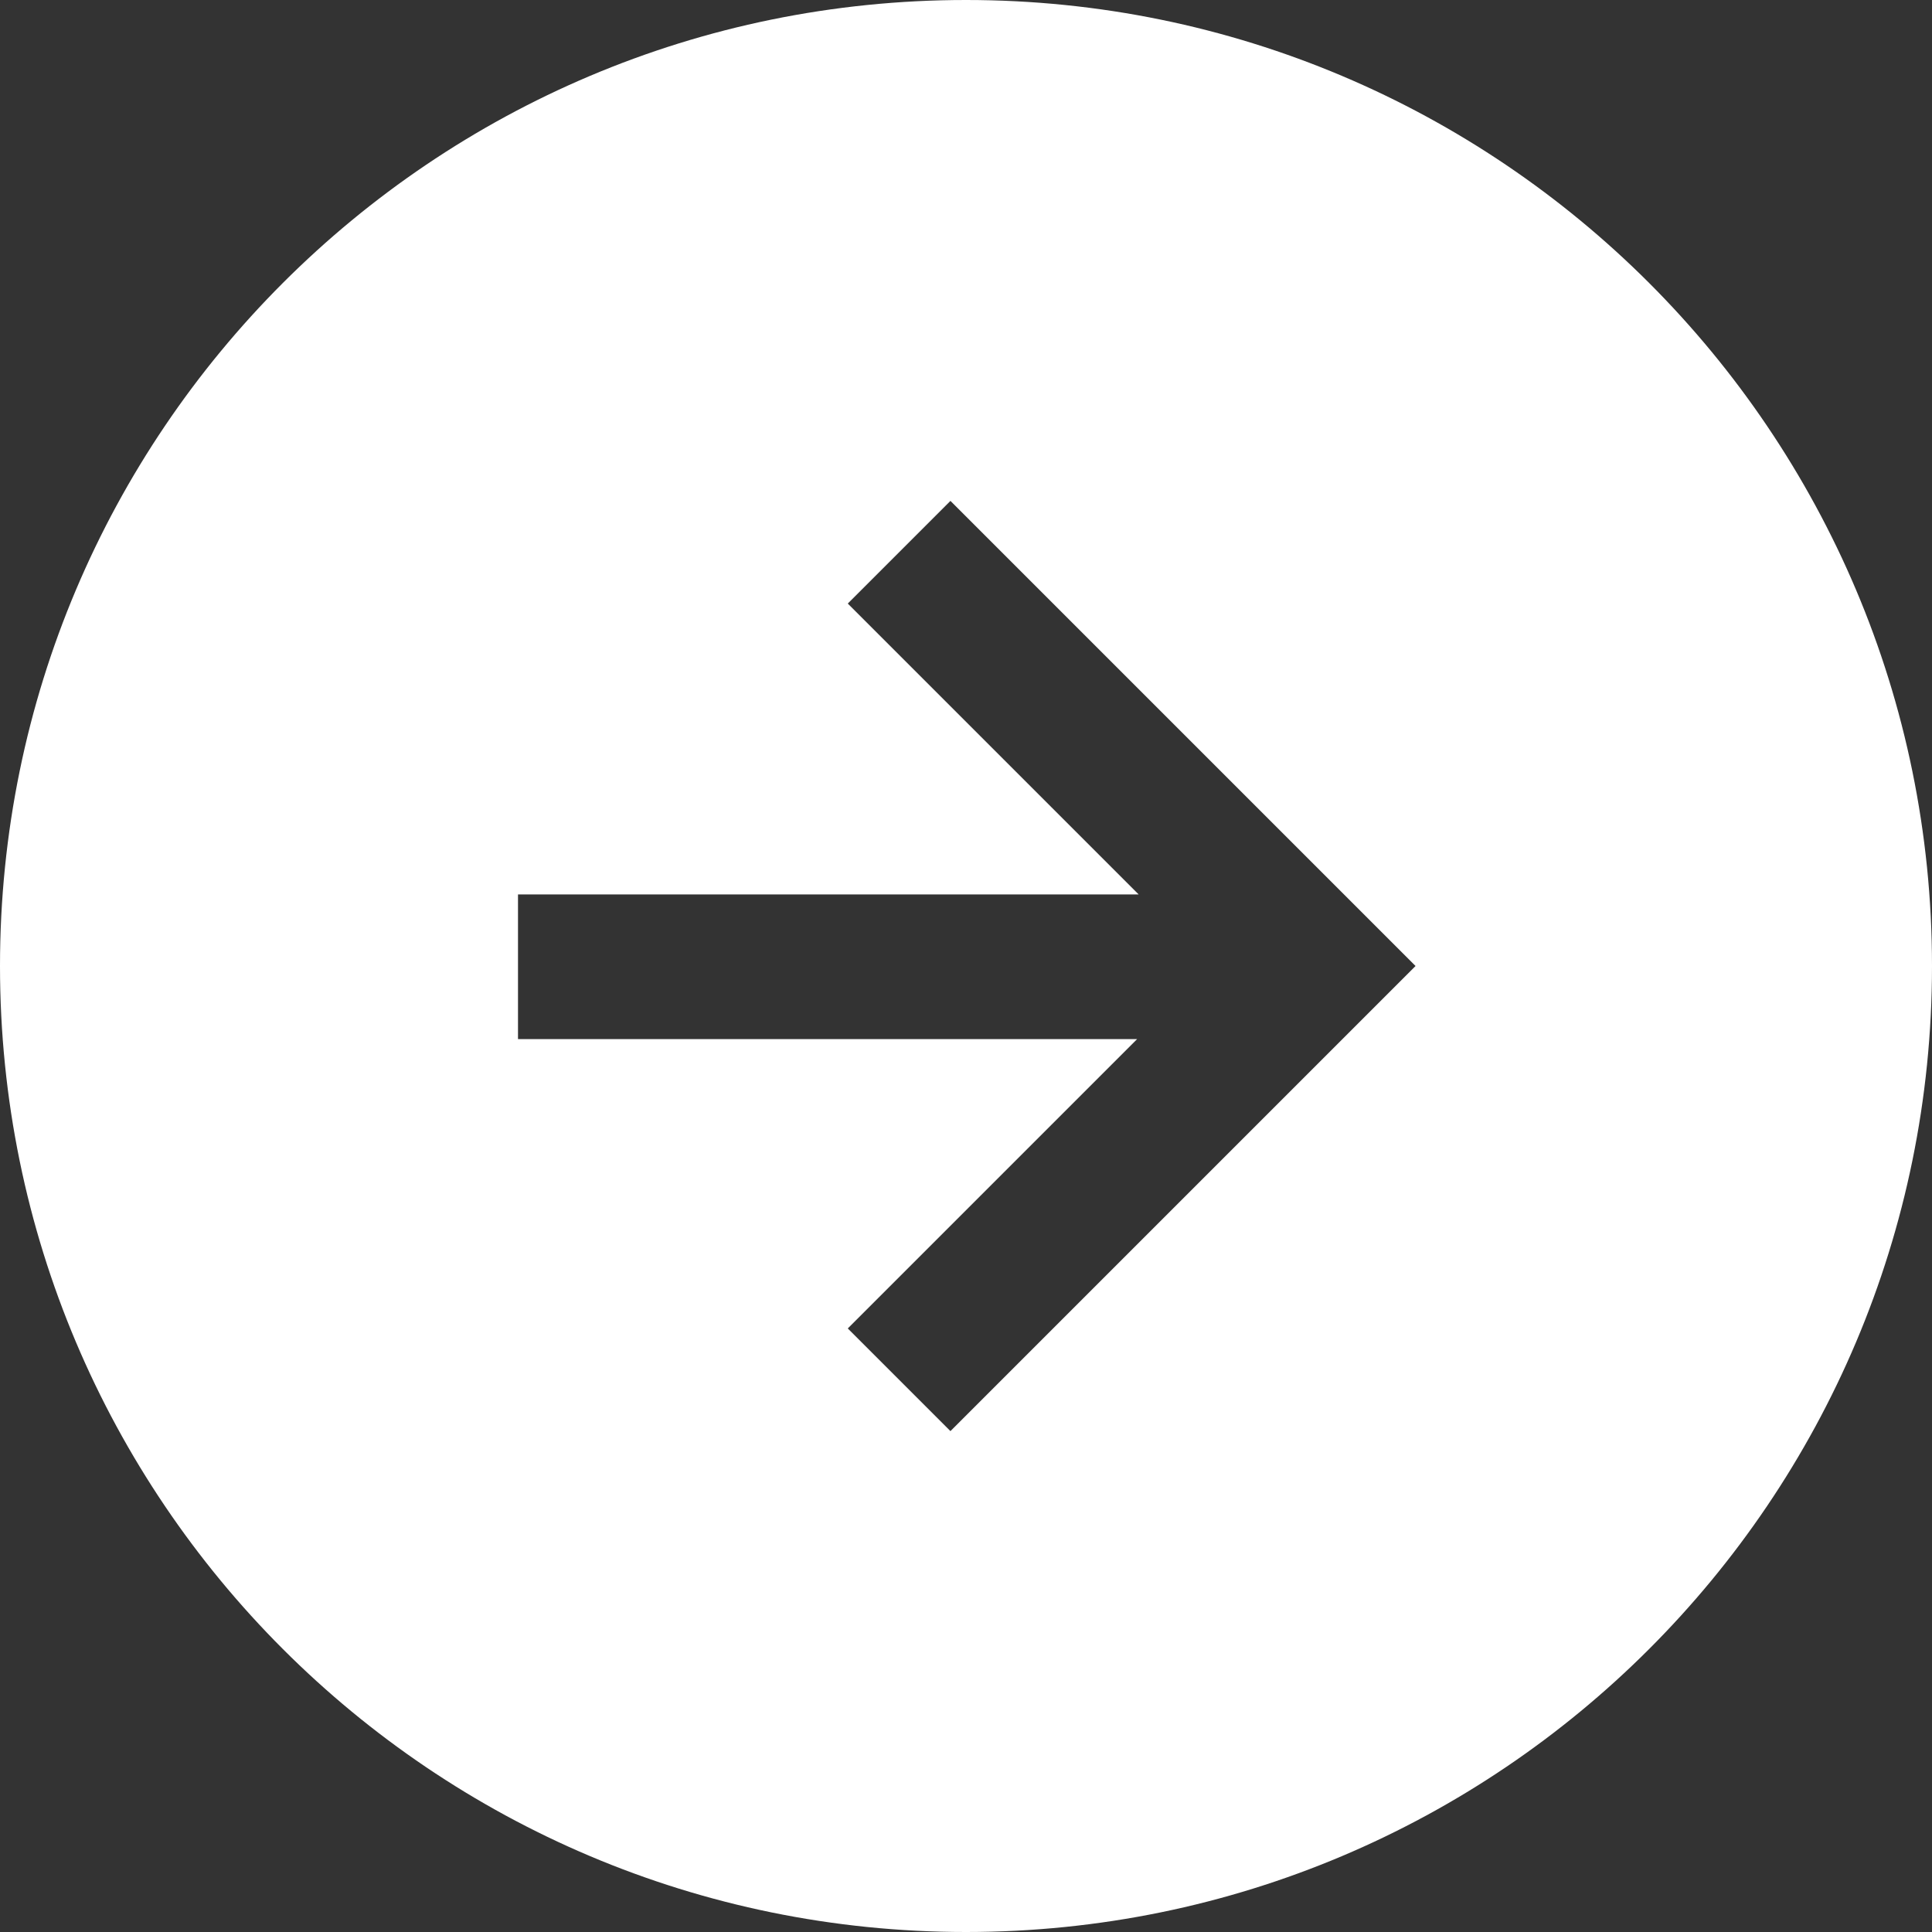
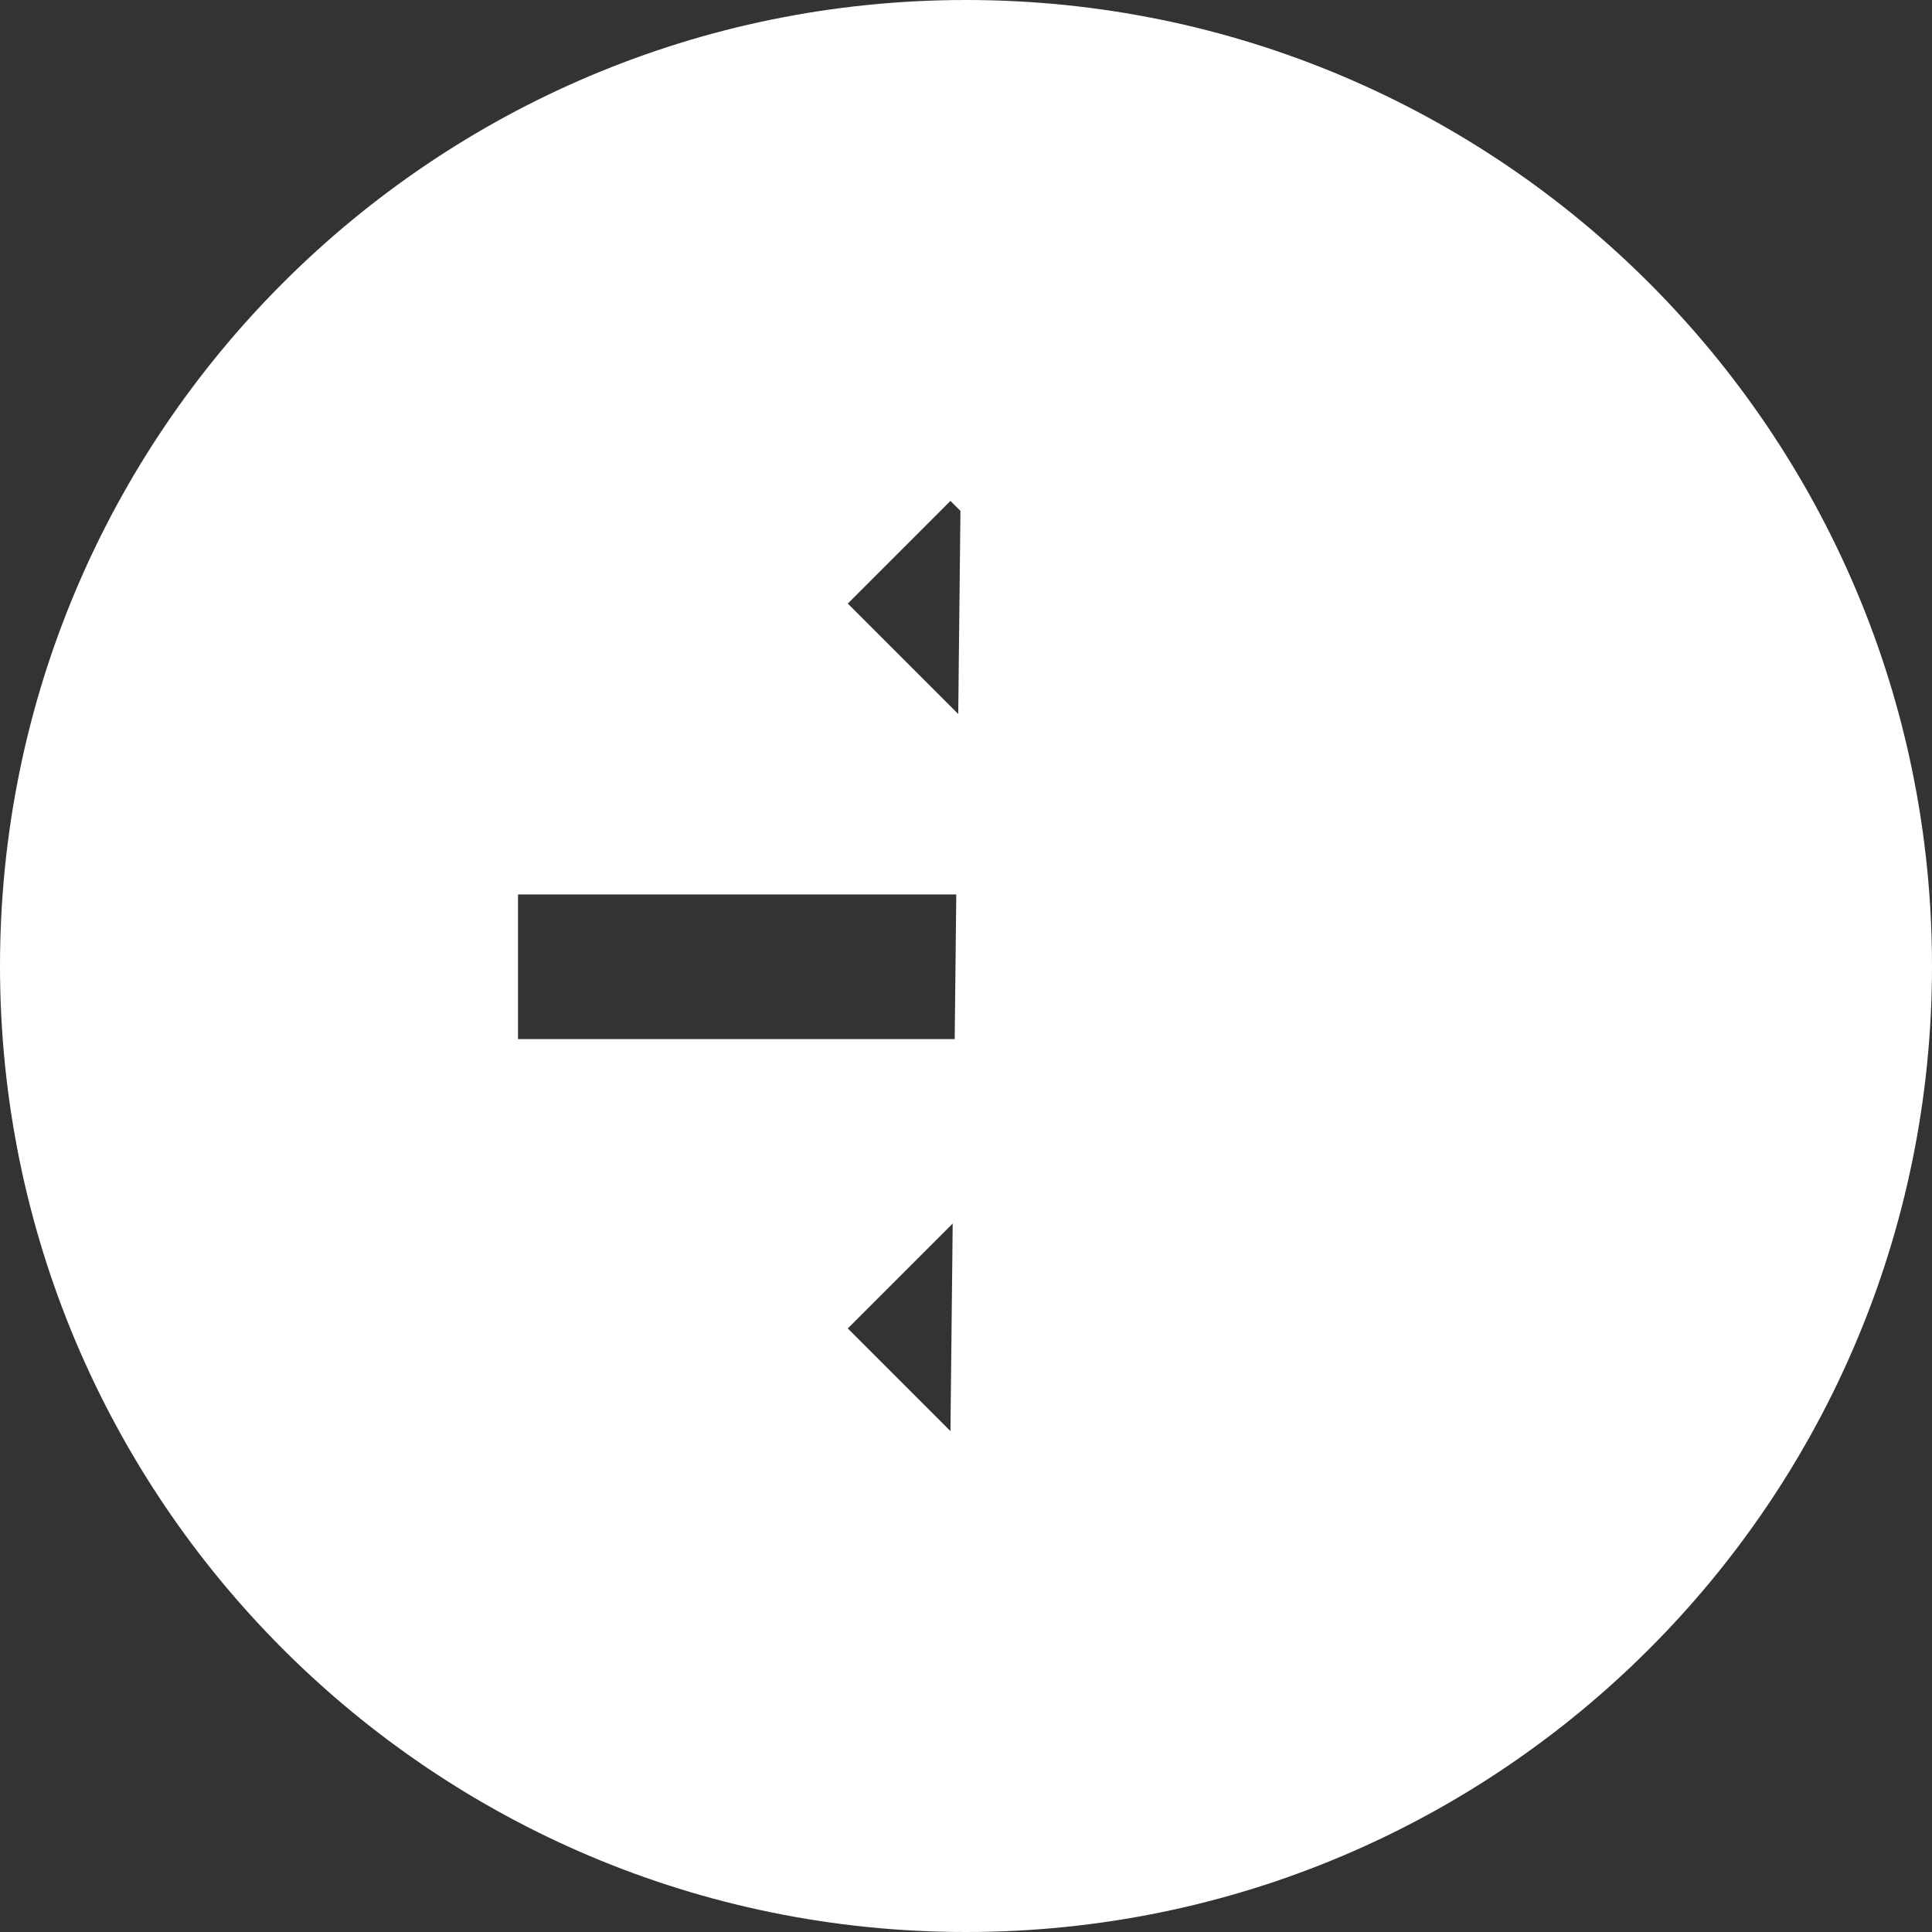
<svg xmlns="http://www.w3.org/2000/svg" version="1.1" id="Layer_1" x="0px" y="0px" viewBox="0 0 124.2 124.2" style="enable-background:new 0 0 124.2 124.2;" xml:space="preserve">
  <rect x="0" y="0" width="124.2" height="124.2" fill="#333333" stroke="none" />
  <style type="text/css">
	.st0{fill:#FFFFFF;}
</style>
-   <path class="st0" d="M62.1,0C27.8,0,0,27.8,0,62.1c0,34.3,27.8,62.1,62.1,62.1s62.1-27.8,62.1-62.1C124.2,27.8,96.4,0,62.1,0z   M91,62.1L61.1,92l-6.6-6.6l18.6-18.6H33.3v-9.3h39.9L54.5,38.8l6.6-6.6L91,62.1L91,62.1L91,62.1z" />
+   <path class="st0" d="M62.1,0C27.8,0,0,27.8,0,62.1c0,34.3,27.8,62.1,62.1,62.1s62.1-27.8,62.1-62.1C124.2,27.8,96.4,0,62.1,0z   L61.1,92l-6.6-6.6l18.6-18.6H33.3v-9.3h39.9L54.5,38.8l6.6-6.6L91,62.1L91,62.1L91,62.1z" />
</svg>